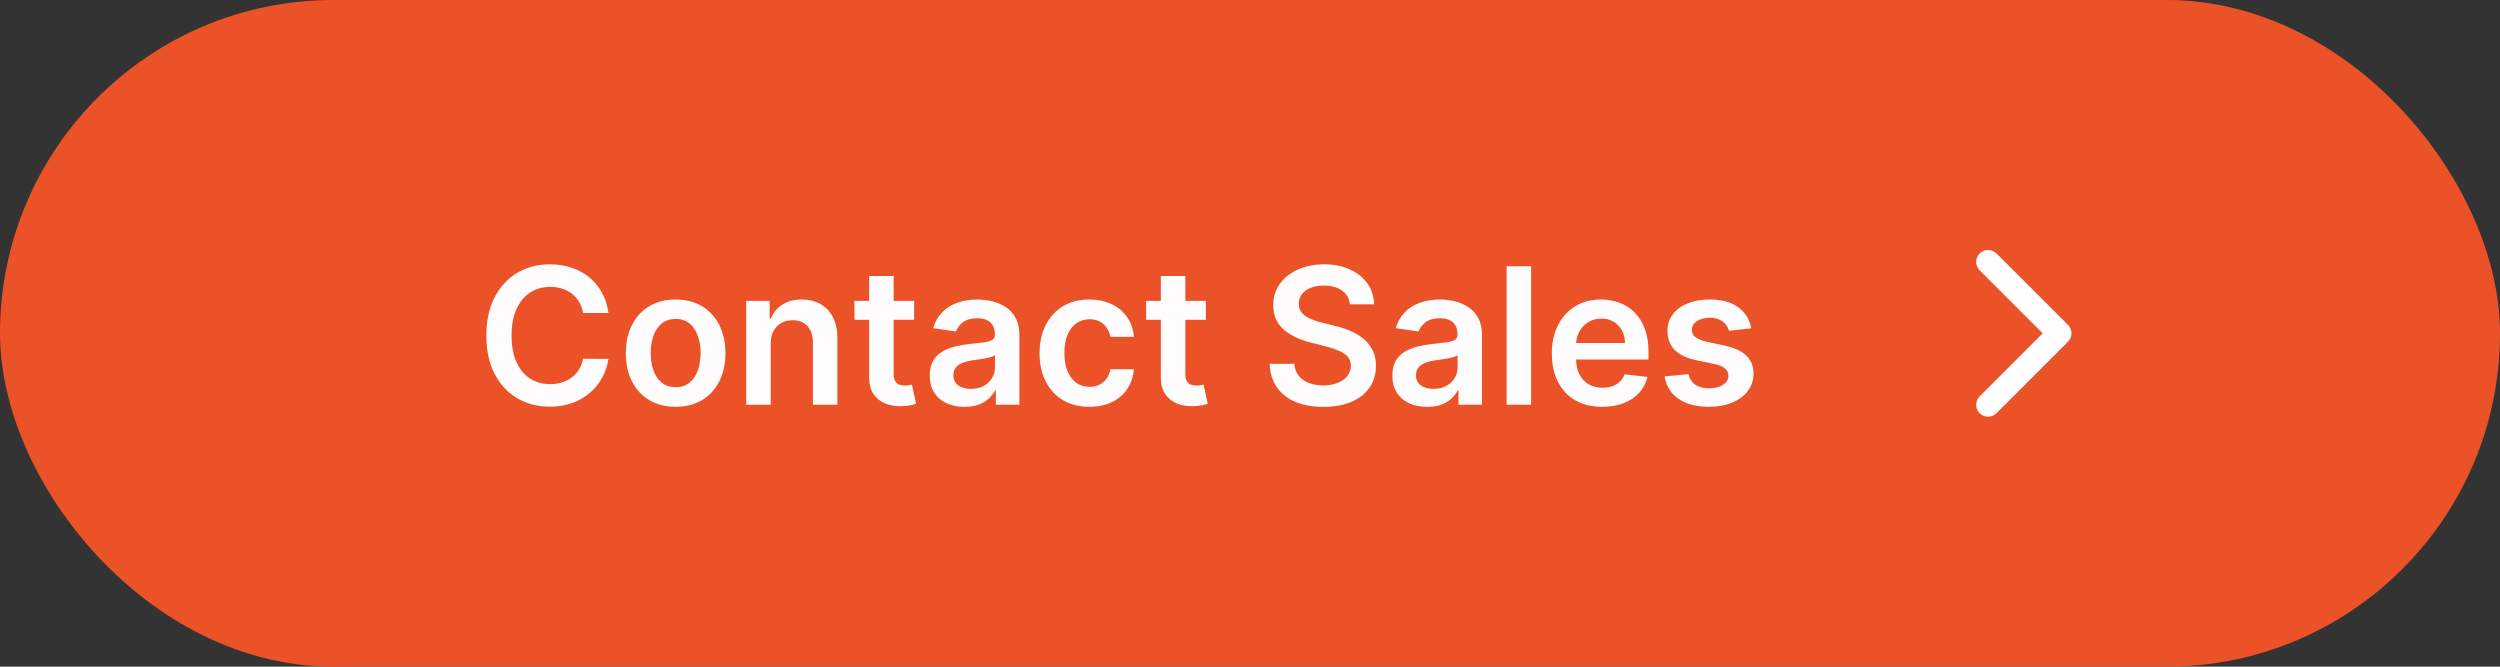
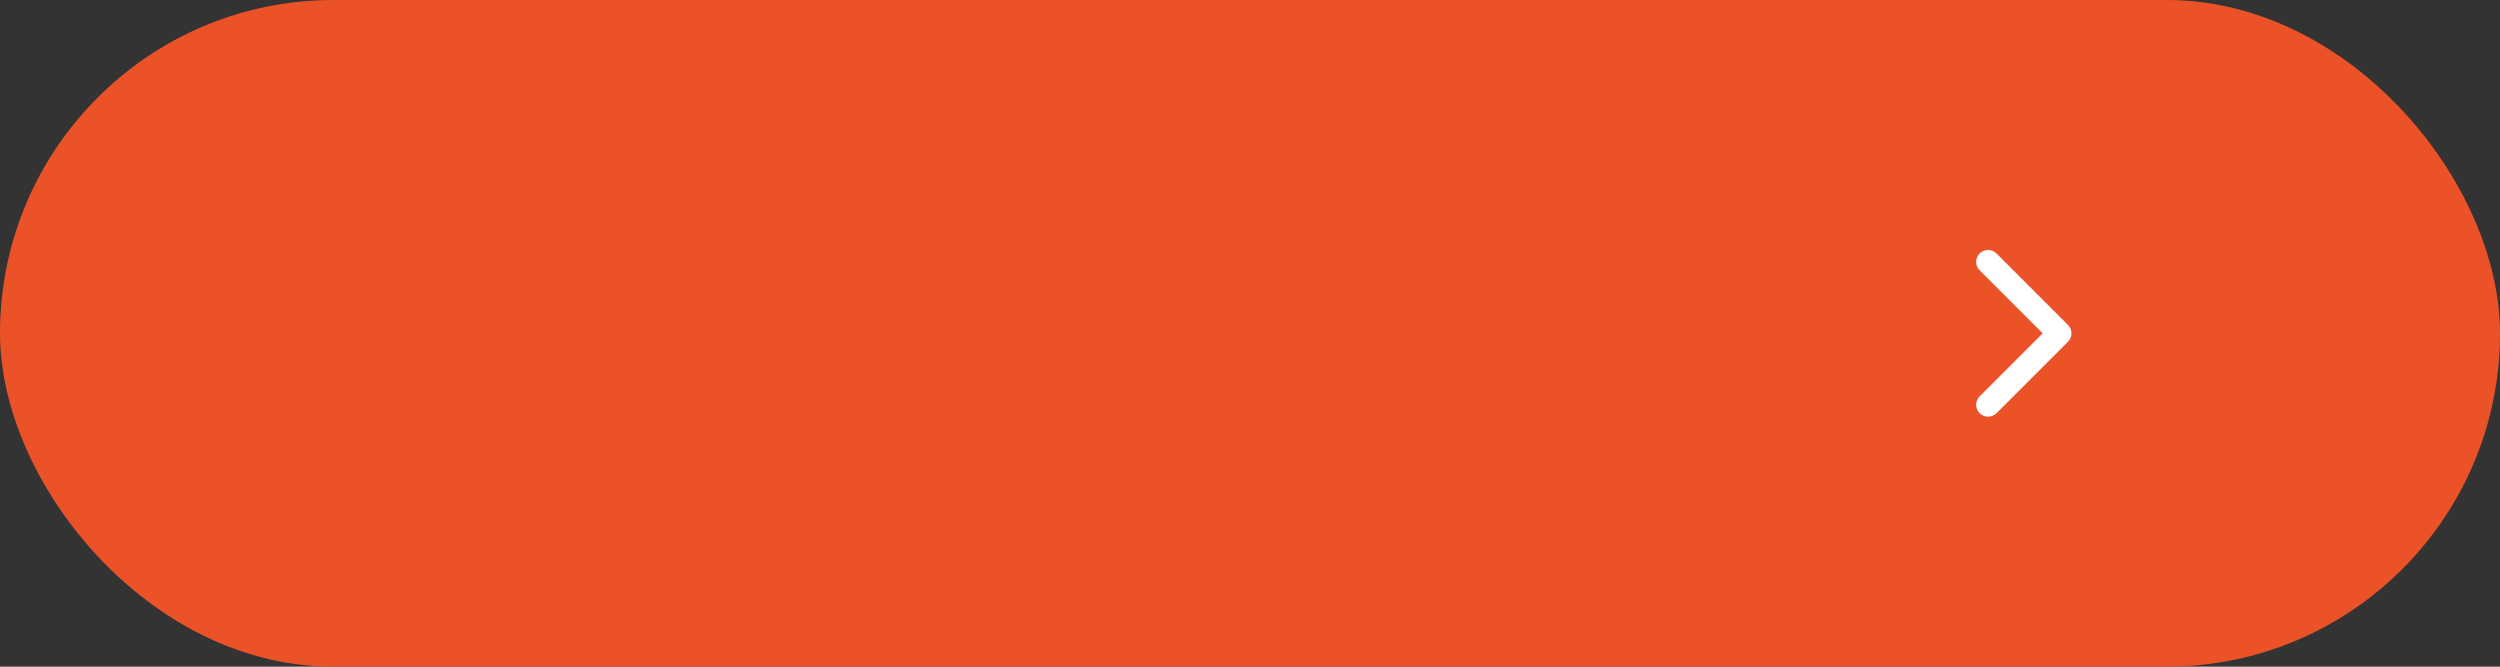
<svg xmlns="http://www.w3.org/2000/svg" width="210" height="56" viewBox="0 0 210 56" fill="none">
  <rect x="0" y="0" width="210" height="56" fill="#333333" stroke="none" />
  <rect x="0.5" y="0.5" width="209" height="55" rx="27.5" fill="#EC5228" />
  <rect x="0.5" y="0.5" width="209" height="55" rx="27.5" stroke="#EC5228" />
-   <path d="M51.108 26.29H48.983C48.922 25.941 48.811 25.633 48.648 25.364C48.485 25.091 48.282 24.86 48.04 24.671C47.797 24.481 47.521 24.339 47.21 24.244C46.903 24.146 46.572 24.097 46.216 24.097C45.583 24.097 45.023 24.256 44.534 24.574C44.045 24.888 43.663 25.35 43.386 25.96C43.11 26.566 42.972 27.307 42.972 28.182C42.972 29.072 43.11 29.822 43.386 30.432C43.667 31.038 44.049 31.496 44.534 31.807C45.023 32.114 45.581 32.267 46.21 32.267C46.559 32.267 46.885 32.222 47.188 32.131C47.494 32.036 47.769 31.898 48.011 31.716C48.258 31.534 48.464 31.311 48.631 31.046C48.801 30.78 48.919 30.477 48.983 30.136L51.108 30.148C51.028 30.701 50.856 31.22 50.591 31.704C50.33 32.189 49.987 32.617 49.562 32.989C49.138 33.356 48.642 33.644 48.074 33.852C47.506 34.057 46.875 34.159 46.182 34.159C45.159 34.159 44.246 33.922 43.443 33.449C42.64 32.975 42.008 32.292 41.545 31.398C41.083 30.504 40.852 29.432 40.852 28.182C40.852 26.928 41.085 25.856 41.551 24.966C42.017 24.072 42.651 23.388 43.455 22.915C44.258 22.441 45.167 22.204 46.182 22.204C46.83 22.204 47.432 22.296 47.989 22.477C48.545 22.659 49.042 22.926 49.477 23.278C49.913 23.627 50.271 24.055 50.551 24.562C50.835 25.066 51.021 25.642 51.108 26.29ZM56.754 34.17C55.902 34.17 55.163 33.983 54.538 33.608C53.913 33.233 53.428 32.708 53.084 32.034C52.743 31.36 52.572 30.572 52.572 29.671C52.572 28.769 52.743 27.979 53.084 27.301C53.428 26.623 53.913 26.097 54.538 25.722C55.163 25.347 55.902 25.159 56.754 25.159C57.606 25.159 58.345 25.347 58.97 25.722C59.595 26.097 60.078 26.623 60.419 27.301C60.764 27.979 60.936 28.769 60.936 29.671C60.936 30.572 60.764 31.36 60.419 32.034C60.078 32.708 59.595 33.233 58.97 33.608C58.345 33.983 57.606 34.17 56.754 34.17ZM56.766 32.523C57.228 32.523 57.614 32.396 57.925 32.142C58.235 31.884 58.466 31.54 58.618 31.108C58.773 30.676 58.851 30.195 58.851 29.665C58.851 29.131 58.773 28.648 58.618 28.216C58.466 27.78 58.235 27.434 57.925 27.176C57.614 26.919 57.228 26.79 56.766 26.79C56.292 26.79 55.898 26.919 55.584 27.176C55.273 27.434 55.04 27.78 54.885 28.216C54.733 28.648 54.658 29.131 54.658 29.665C54.658 30.195 54.733 30.676 54.885 31.108C55.04 31.54 55.273 31.884 55.584 32.142C55.898 32.396 56.292 32.523 56.766 32.523ZM64.739 28.886V34H62.682V25.273H64.648V26.756H64.75C64.951 26.267 65.271 25.879 65.71 25.591C66.153 25.303 66.701 25.159 67.352 25.159C67.954 25.159 68.479 25.288 68.926 25.546C69.377 25.803 69.725 26.176 69.972 26.665C70.222 27.153 70.345 27.746 70.341 28.443V34H68.284V28.761C68.284 28.178 68.133 27.722 67.829 27.392C67.53 27.062 67.115 26.898 66.585 26.898C66.225 26.898 65.905 26.977 65.625 27.136C65.349 27.292 65.131 27.517 64.972 27.812C64.816 28.108 64.739 28.466 64.739 28.886ZM76.79 25.273V26.864H71.773V25.273H76.79ZM73.011 23.182H75.068V31.375C75.068 31.651 75.11 31.864 75.193 32.011C75.28 32.155 75.394 32.254 75.534 32.307C75.674 32.36 75.829 32.386 76 32.386C76.129 32.386 76.246 32.377 76.352 32.358C76.462 32.339 76.546 32.322 76.602 32.307L76.949 33.915C76.839 33.953 76.682 33.994 76.477 34.04C76.276 34.085 76.03 34.112 75.739 34.119C75.224 34.135 74.76 34.057 74.347 33.886C73.934 33.712 73.606 33.443 73.364 33.08C73.125 32.716 73.008 32.261 73.011 31.716V23.182ZM81.021 34.176C80.468 34.176 79.97 34.078 79.527 33.881C79.088 33.68 78.739 33.385 78.481 32.994C78.228 32.604 78.101 32.123 78.101 31.551C78.101 31.059 78.192 30.651 78.374 30.329C78.555 30.008 78.803 29.75 79.118 29.557C79.432 29.364 79.787 29.218 80.18 29.119C80.578 29.017 80.989 28.943 81.413 28.898C81.925 28.845 82.34 28.797 82.658 28.756C82.976 28.71 83.207 28.642 83.351 28.551C83.499 28.456 83.572 28.311 83.572 28.114V28.079C83.572 27.651 83.445 27.32 83.192 27.085C82.938 26.85 82.572 26.733 82.095 26.733C81.591 26.733 81.192 26.843 80.896 27.062C80.605 27.282 80.408 27.542 80.305 27.841L78.385 27.568C78.537 27.038 78.787 26.595 79.135 26.239C79.483 25.879 79.91 25.61 80.413 25.432C80.917 25.25 81.474 25.159 82.084 25.159C82.504 25.159 82.923 25.208 83.34 25.307C83.756 25.405 84.137 25.568 84.481 25.796C84.826 26.019 85.103 26.324 85.311 26.71C85.523 27.097 85.629 27.579 85.629 28.159V34H83.652V32.801H83.584C83.459 33.044 83.283 33.271 83.055 33.483C82.832 33.691 82.55 33.86 82.209 33.989C81.872 34.114 81.476 34.176 81.021 34.176ZM81.555 32.665C81.968 32.665 82.326 32.583 82.629 32.42C82.932 32.254 83.165 32.034 83.328 31.761C83.495 31.489 83.578 31.191 83.578 30.869V29.841C83.514 29.894 83.404 29.943 83.249 29.989C83.097 30.034 82.927 30.074 82.737 30.108C82.548 30.142 82.36 30.172 82.175 30.199C81.989 30.225 81.828 30.248 81.692 30.267C81.385 30.309 81.11 30.377 80.868 30.472C80.626 30.566 80.434 30.699 80.294 30.869C80.154 31.036 80.084 31.252 80.084 31.517C80.084 31.896 80.222 32.182 80.499 32.375C80.775 32.568 81.127 32.665 81.555 32.665ZM91.504 34.17C90.633 34.17 89.885 33.979 89.26 33.597C88.639 33.214 88.16 32.686 87.822 32.011C87.489 31.333 87.322 30.553 87.322 29.671C87.322 28.784 87.493 28.002 87.834 27.324C88.175 26.642 88.656 26.112 89.277 25.733C89.902 25.35 90.641 25.159 91.493 25.159C92.201 25.159 92.828 25.29 93.374 25.551C93.923 25.809 94.36 26.174 94.686 26.648C95.012 27.117 95.197 27.667 95.243 28.296H93.277C93.197 27.875 93.008 27.525 92.709 27.244C92.413 26.96 92.017 26.818 91.521 26.818C91.101 26.818 90.731 26.932 90.413 27.159C90.095 27.383 89.847 27.704 89.669 28.125C89.495 28.546 89.408 29.049 89.408 29.636C89.408 30.231 89.495 30.742 89.669 31.171C89.843 31.595 90.088 31.922 90.402 32.153C90.72 32.381 91.093 32.494 91.521 32.494C91.824 32.494 92.095 32.438 92.334 32.324C92.576 32.206 92.779 32.038 92.942 31.818C93.105 31.599 93.216 31.331 93.277 31.017H95.243C95.194 31.634 95.012 32.182 94.697 32.659C94.383 33.133 93.955 33.504 93.413 33.773C92.872 34.038 92.235 34.17 91.504 34.17ZM101.29 25.273V26.864H96.273V25.273H101.29ZM97.511 23.182H99.568V31.375C99.568 31.651 99.61 31.864 99.693 32.011C99.78 32.155 99.894 32.254 100.034 32.307C100.174 32.36 100.33 32.386 100.5 32.386C100.629 32.386 100.746 32.377 100.852 32.358C100.962 32.339 101.045 32.322 101.102 32.307L101.449 33.915C101.339 33.953 101.182 33.994 100.977 34.04C100.777 34.085 100.53 34.112 100.239 34.119C99.724 34.135 99.26 34.057 98.847 33.886C98.434 33.712 98.106 33.443 97.864 33.08C97.625 32.716 97.508 32.261 97.511 31.716V23.182ZM113.393 25.562C113.34 25.066 113.117 24.68 112.723 24.403C112.333 24.127 111.825 23.989 111.2 23.989C110.761 23.989 110.384 24.055 110.07 24.188C109.755 24.32 109.515 24.5 109.348 24.727C109.181 24.954 109.096 25.214 109.092 25.506C109.092 25.748 109.147 25.958 109.257 26.136C109.371 26.314 109.524 26.466 109.717 26.591C109.911 26.712 110.125 26.814 110.359 26.898C110.594 26.981 110.831 27.051 111.07 27.108L112.161 27.381C112.6 27.483 113.022 27.621 113.428 27.796C113.837 27.97 114.202 28.189 114.524 28.454C114.85 28.72 115.107 29.04 115.297 29.415C115.486 29.79 115.581 30.229 115.581 30.733C115.581 31.415 115.407 32.015 115.058 32.534C114.71 33.049 114.206 33.453 113.547 33.744C112.892 34.032 112.098 34.176 111.166 34.176C110.261 34.176 109.475 34.036 108.808 33.756C108.145 33.475 107.626 33.066 107.251 32.528C106.88 31.991 106.679 31.335 106.649 30.562H108.723C108.753 30.968 108.878 31.305 109.098 31.574C109.318 31.843 109.604 32.044 109.956 32.176C110.312 32.309 110.71 32.375 111.149 32.375C111.607 32.375 112.009 32.307 112.354 32.17C112.702 32.03 112.975 31.837 113.172 31.591C113.369 31.341 113.469 31.049 113.473 30.716C113.469 30.413 113.38 30.163 113.206 29.966C113.032 29.765 112.787 29.599 112.473 29.466C112.162 29.329 111.799 29.208 111.382 29.102L110.058 28.761C109.1 28.515 108.342 28.142 107.786 27.642C107.232 27.138 106.956 26.47 106.956 25.636C106.956 24.951 107.142 24.35 107.513 23.835C107.888 23.32 108.397 22.921 109.041 22.636C109.685 22.349 110.414 22.204 111.229 22.204C112.054 22.204 112.778 22.349 113.399 22.636C114.024 22.921 114.515 23.316 114.871 23.824C115.227 24.328 115.411 24.907 115.422 25.562H113.393ZM119.881 34.176C119.328 34.176 118.83 34.078 118.386 33.881C117.947 33.68 117.598 33.385 117.341 32.994C117.087 32.604 116.96 32.123 116.96 31.551C116.96 31.059 117.051 30.651 117.233 30.329C117.415 30.008 117.663 29.75 117.977 29.557C118.292 29.364 118.646 29.218 119.04 29.119C119.438 29.017 119.848 28.943 120.273 28.898C120.784 28.845 121.199 28.797 121.517 28.756C121.835 28.71 122.066 28.642 122.21 28.551C122.358 28.456 122.432 28.311 122.432 28.114V28.079C122.432 27.651 122.305 27.32 122.051 27.085C121.797 26.85 121.432 26.733 120.955 26.733C120.451 26.733 120.051 26.843 119.756 27.062C119.464 27.282 119.267 27.542 119.165 27.841L117.244 27.568C117.396 27.038 117.646 26.595 117.994 26.239C118.343 25.879 118.769 25.61 119.273 25.432C119.777 25.25 120.333 25.159 120.943 25.159C121.364 25.159 121.782 25.208 122.199 25.307C122.616 25.405 122.996 25.568 123.341 25.796C123.686 26.019 123.962 26.324 124.17 26.71C124.383 27.097 124.489 27.579 124.489 28.159V34H122.511V32.801H122.443C122.318 33.044 122.142 33.271 121.915 33.483C121.691 33.691 121.409 33.86 121.068 33.989C120.731 34.114 120.335 34.176 119.881 34.176ZM120.415 32.665C120.828 32.665 121.186 32.583 121.489 32.42C121.792 32.254 122.025 32.034 122.188 31.761C122.354 31.489 122.438 31.191 122.438 30.869V29.841C122.373 29.894 122.263 29.943 122.108 29.989C121.956 30.034 121.786 30.074 121.597 30.108C121.407 30.142 121.22 30.172 121.034 30.199C120.848 30.225 120.688 30.248 120.551 30.267C120.244 30.309 119.97 30.377 119.727 30.472C119.485 30.566 119.294 30.699 119.153 30.869C119.013 31.036 118.943 31.252 118.943 31.517C118.943 31.896 119.081 32.182 119.358 32.375C119.634 32.568 119.987 32.665 120.415 32.665ZM128.614 22.364V34H126.557V22.364H128.614ZM134.592 34.17C133.717 34.17 132.962 33.989 132.325 33.625C131.693 33.258 131.206 32.739 130.865 32.068C130.524 31.394 130.354 30.6 130.354 29.688C130.354 28.79 130.524 28.002 130.865 27.324C131.21 26.642 131.691 26.112 132.308 25.733C132.926 25.35 133.651 25.159 134.484 25.159C135.022 25.159 135.53 25.246 136.007 25.421C136.488 25.591 136.912 25.856 137.28 26.216C137.651 26.576 137.943 27.034 138.155 27.591C138.367 28.144 138.473 28.803 138.473 29.568V30.199H131.32V28.812H136.501C136.498 28.419 136.412 28.068 136.246 27.761C136.079 27.451 135.846 27.206 135.547 27.028C135.251 26.85 134.907 26.761 134.513 26.761C134.092 26.761 133.723 26.864 133.405 27.068C133.087 27.269 132.839 27.534 132.661 27.864C132.486 28.189 132.397 28.547 132.393 28.938V30.148C132.393 30.655 132.486 31.091 132.672 31.454C132.857 31.814 133.117 32.091 133.45 32.284C133.784 32.474 134.174 32.568 134.621 32.568C134.92 32.568 135.191 32.526 135.433 32.443C135.676 32.356 135.886 32.229 136.064 32.062C136.242 31.896 136.376 31.689 136.467 31.443L138.388 31.659C138.267 32.167 138.036 32.61 137.695 32.989C137.357 33.364 136.926 33.655 136.399 33.864C135.873 34.068 135.27 34.17 134.592 34.17ZM147.111 27.579L145.236 27.784C145.183 27.595 145.09 27.417 144.957 27.25C144.829 27.083 144.654 26.949 144.435 26.847C144.215 26.744 143.946 26.693 143.628 26.693C143.2 26.693 142.84 26.786 142.548 26.972C142.26 27.157 142.118 27.398 142.122 27.693C142.118 27.947 142.211 28.153 142.401 28.312C142.594 28.472 142.912 28.602 143.355 28.704L144.844 29.023C145.67 29.201 146.283 29.483 146.685 29.869C147.09 30.256 147.295 30.761 147.298 31.386C147.295 31.936 147.134 32.42 146.815 32.841C146.501 33.258 146.063 33.583 145.503 33.818C144.942 34.053 144.298 34.17 143.571 34.17C142.503 34.17 141.643 33.947 140.991 33.5C140.34 33.049 139.952 32.422 139.827 31.619L141.832 31.426C141.923 31.82 142.116 32.117 142.412 32.318C142.707 32.519 143.092 32.619 143.565 32.619C144.054 32.619 144.446 32.519 144.741 32.318C145.041 32.117 145.19 31.869 145.19 31.574C145.19 31.324 145.094 31.117 144.901 30.954C144.711 30.792 144.416 30.667 144.014 30.579L142.526 30.267C141.688 30.093 141.069 29.799 140.668 29.386C140.266 28.97 140.067 28.443 140.071 27.807C140.067 27.269 140.213 26.803 140.509 26.409C140.808 26.011 141.223 25.704 141.753 25.489C142.287 25.269 142.902 25.159 143.599 25.159C144.622 25.159 145.427 25.377 146.014 25.812C146.605 26.248 146.971 26.837 147.111 27.579Z" fill="#FEFCFC" />
  <path d="M167 34L173 28L167 22" stroke="white" stroke-width="2" stroke-linecap="round" stroke-linejoin="round" />
</svg>